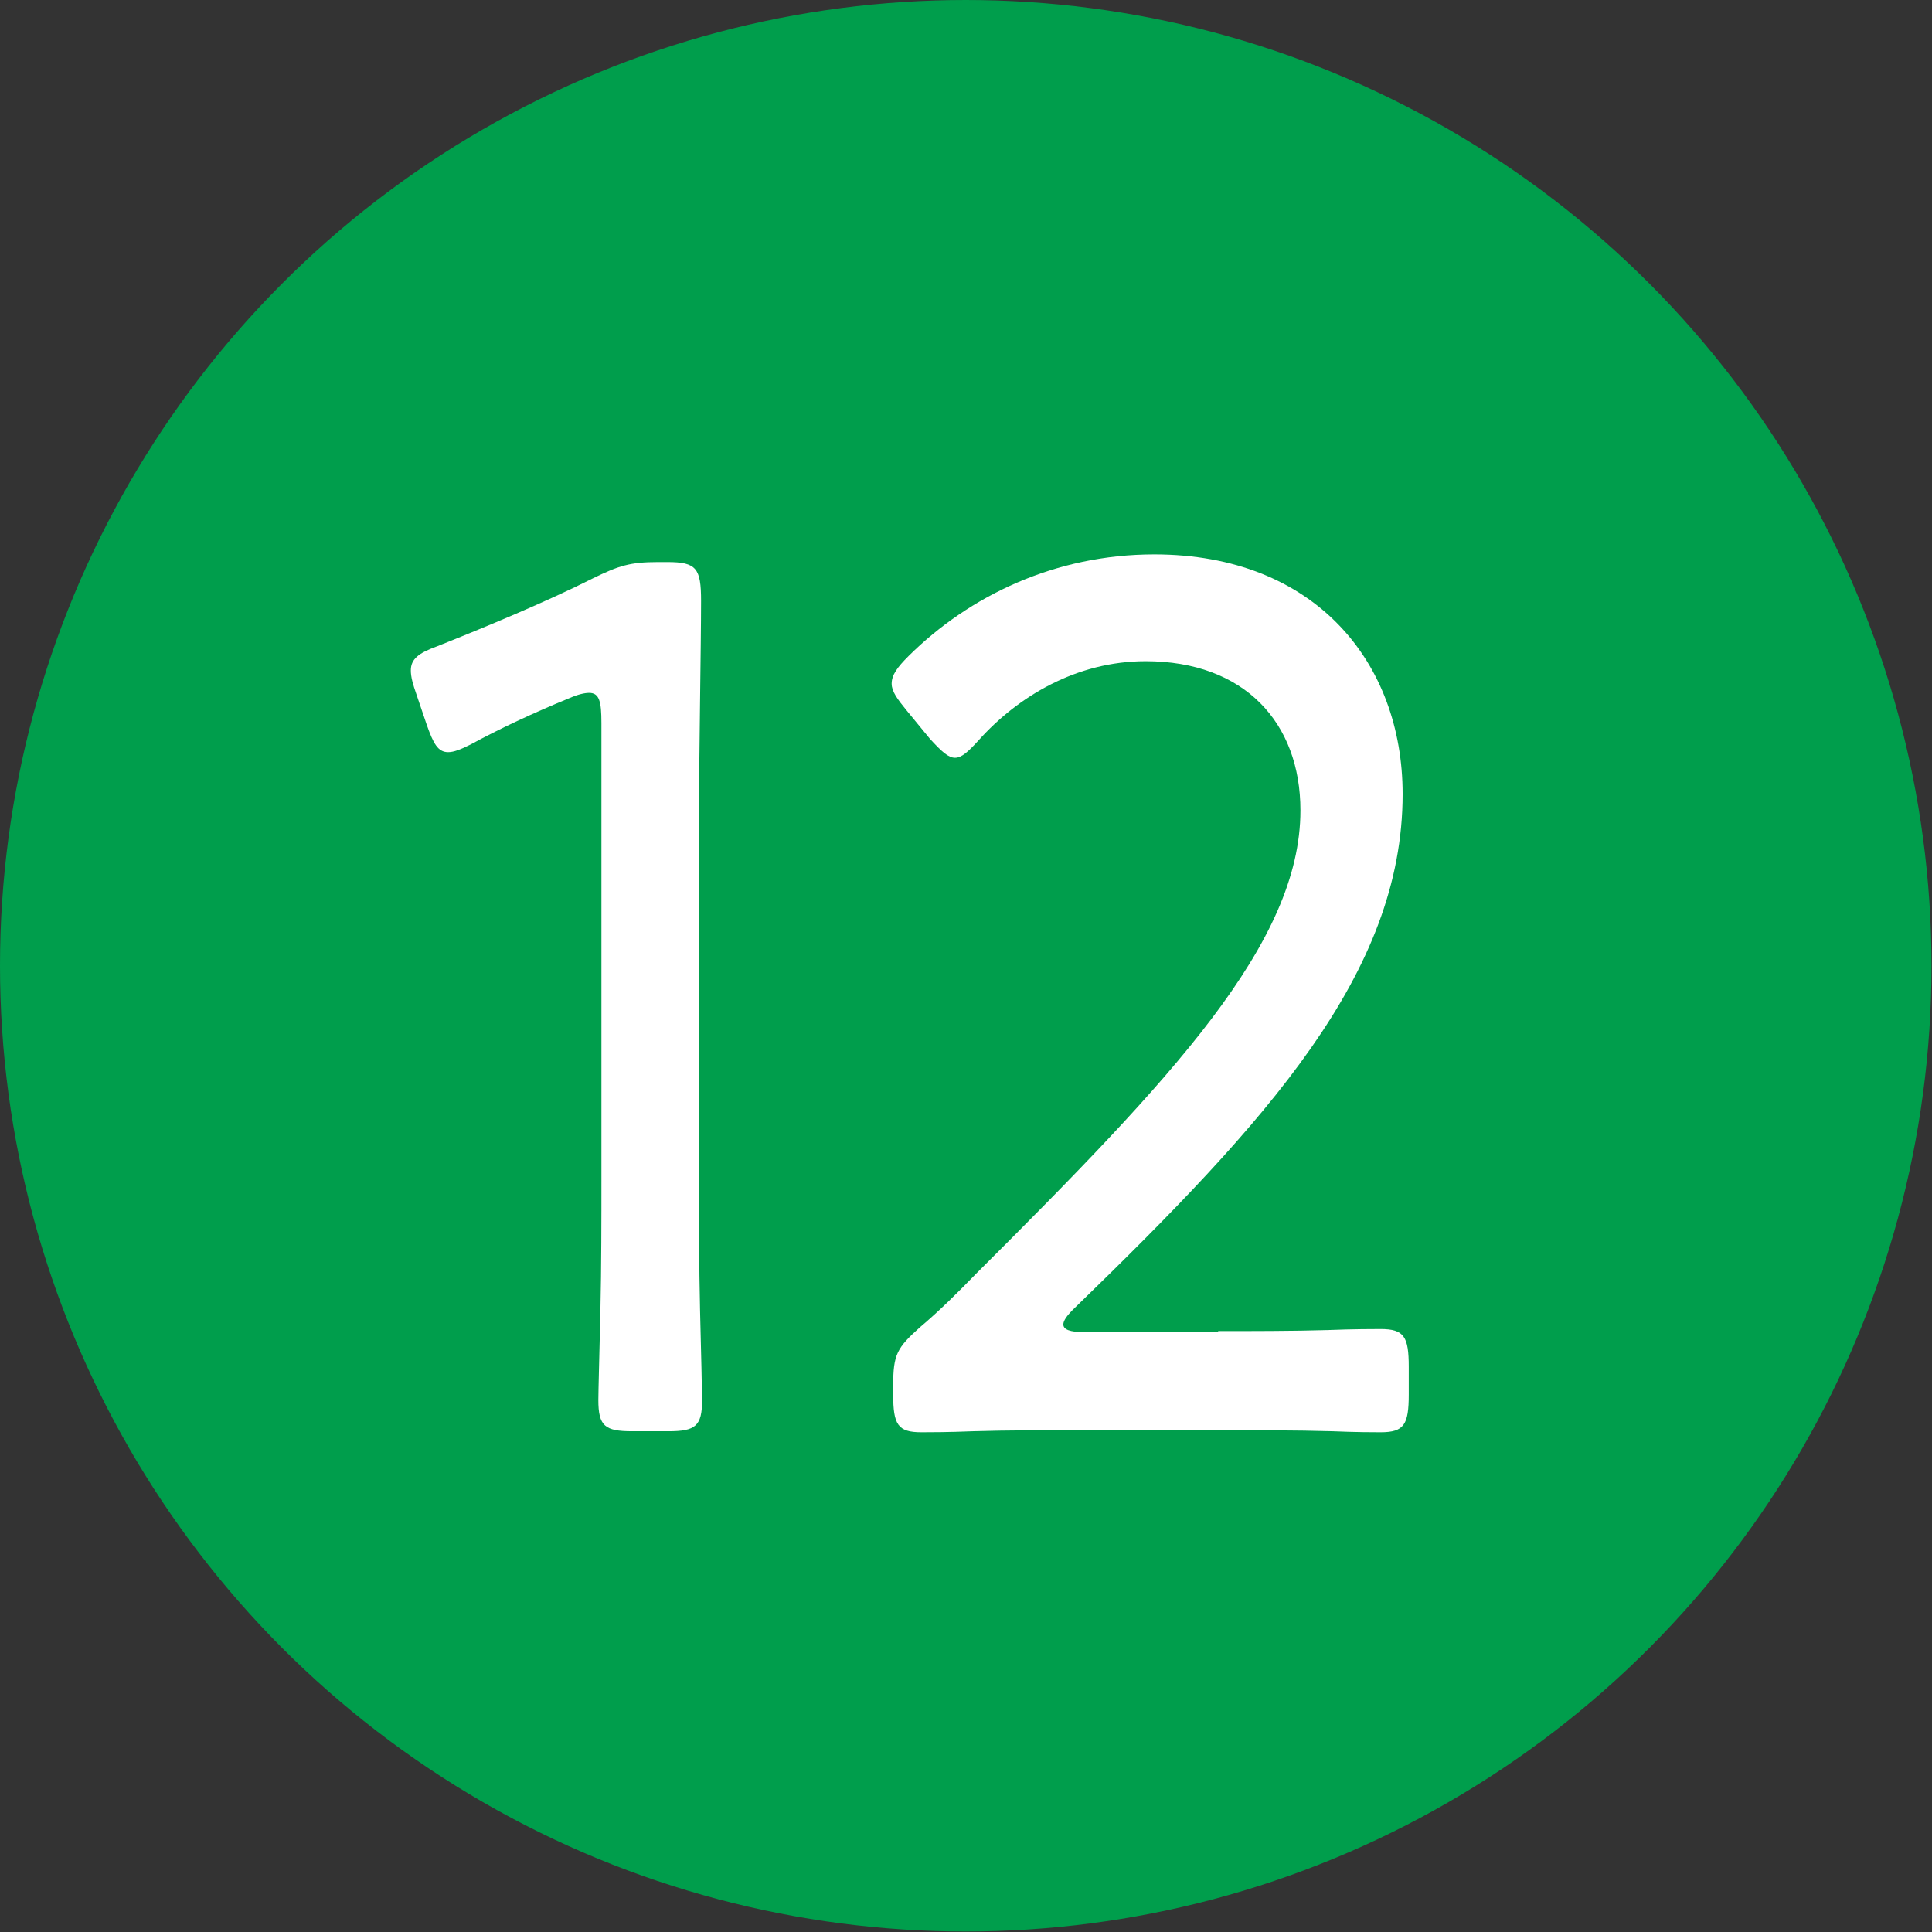
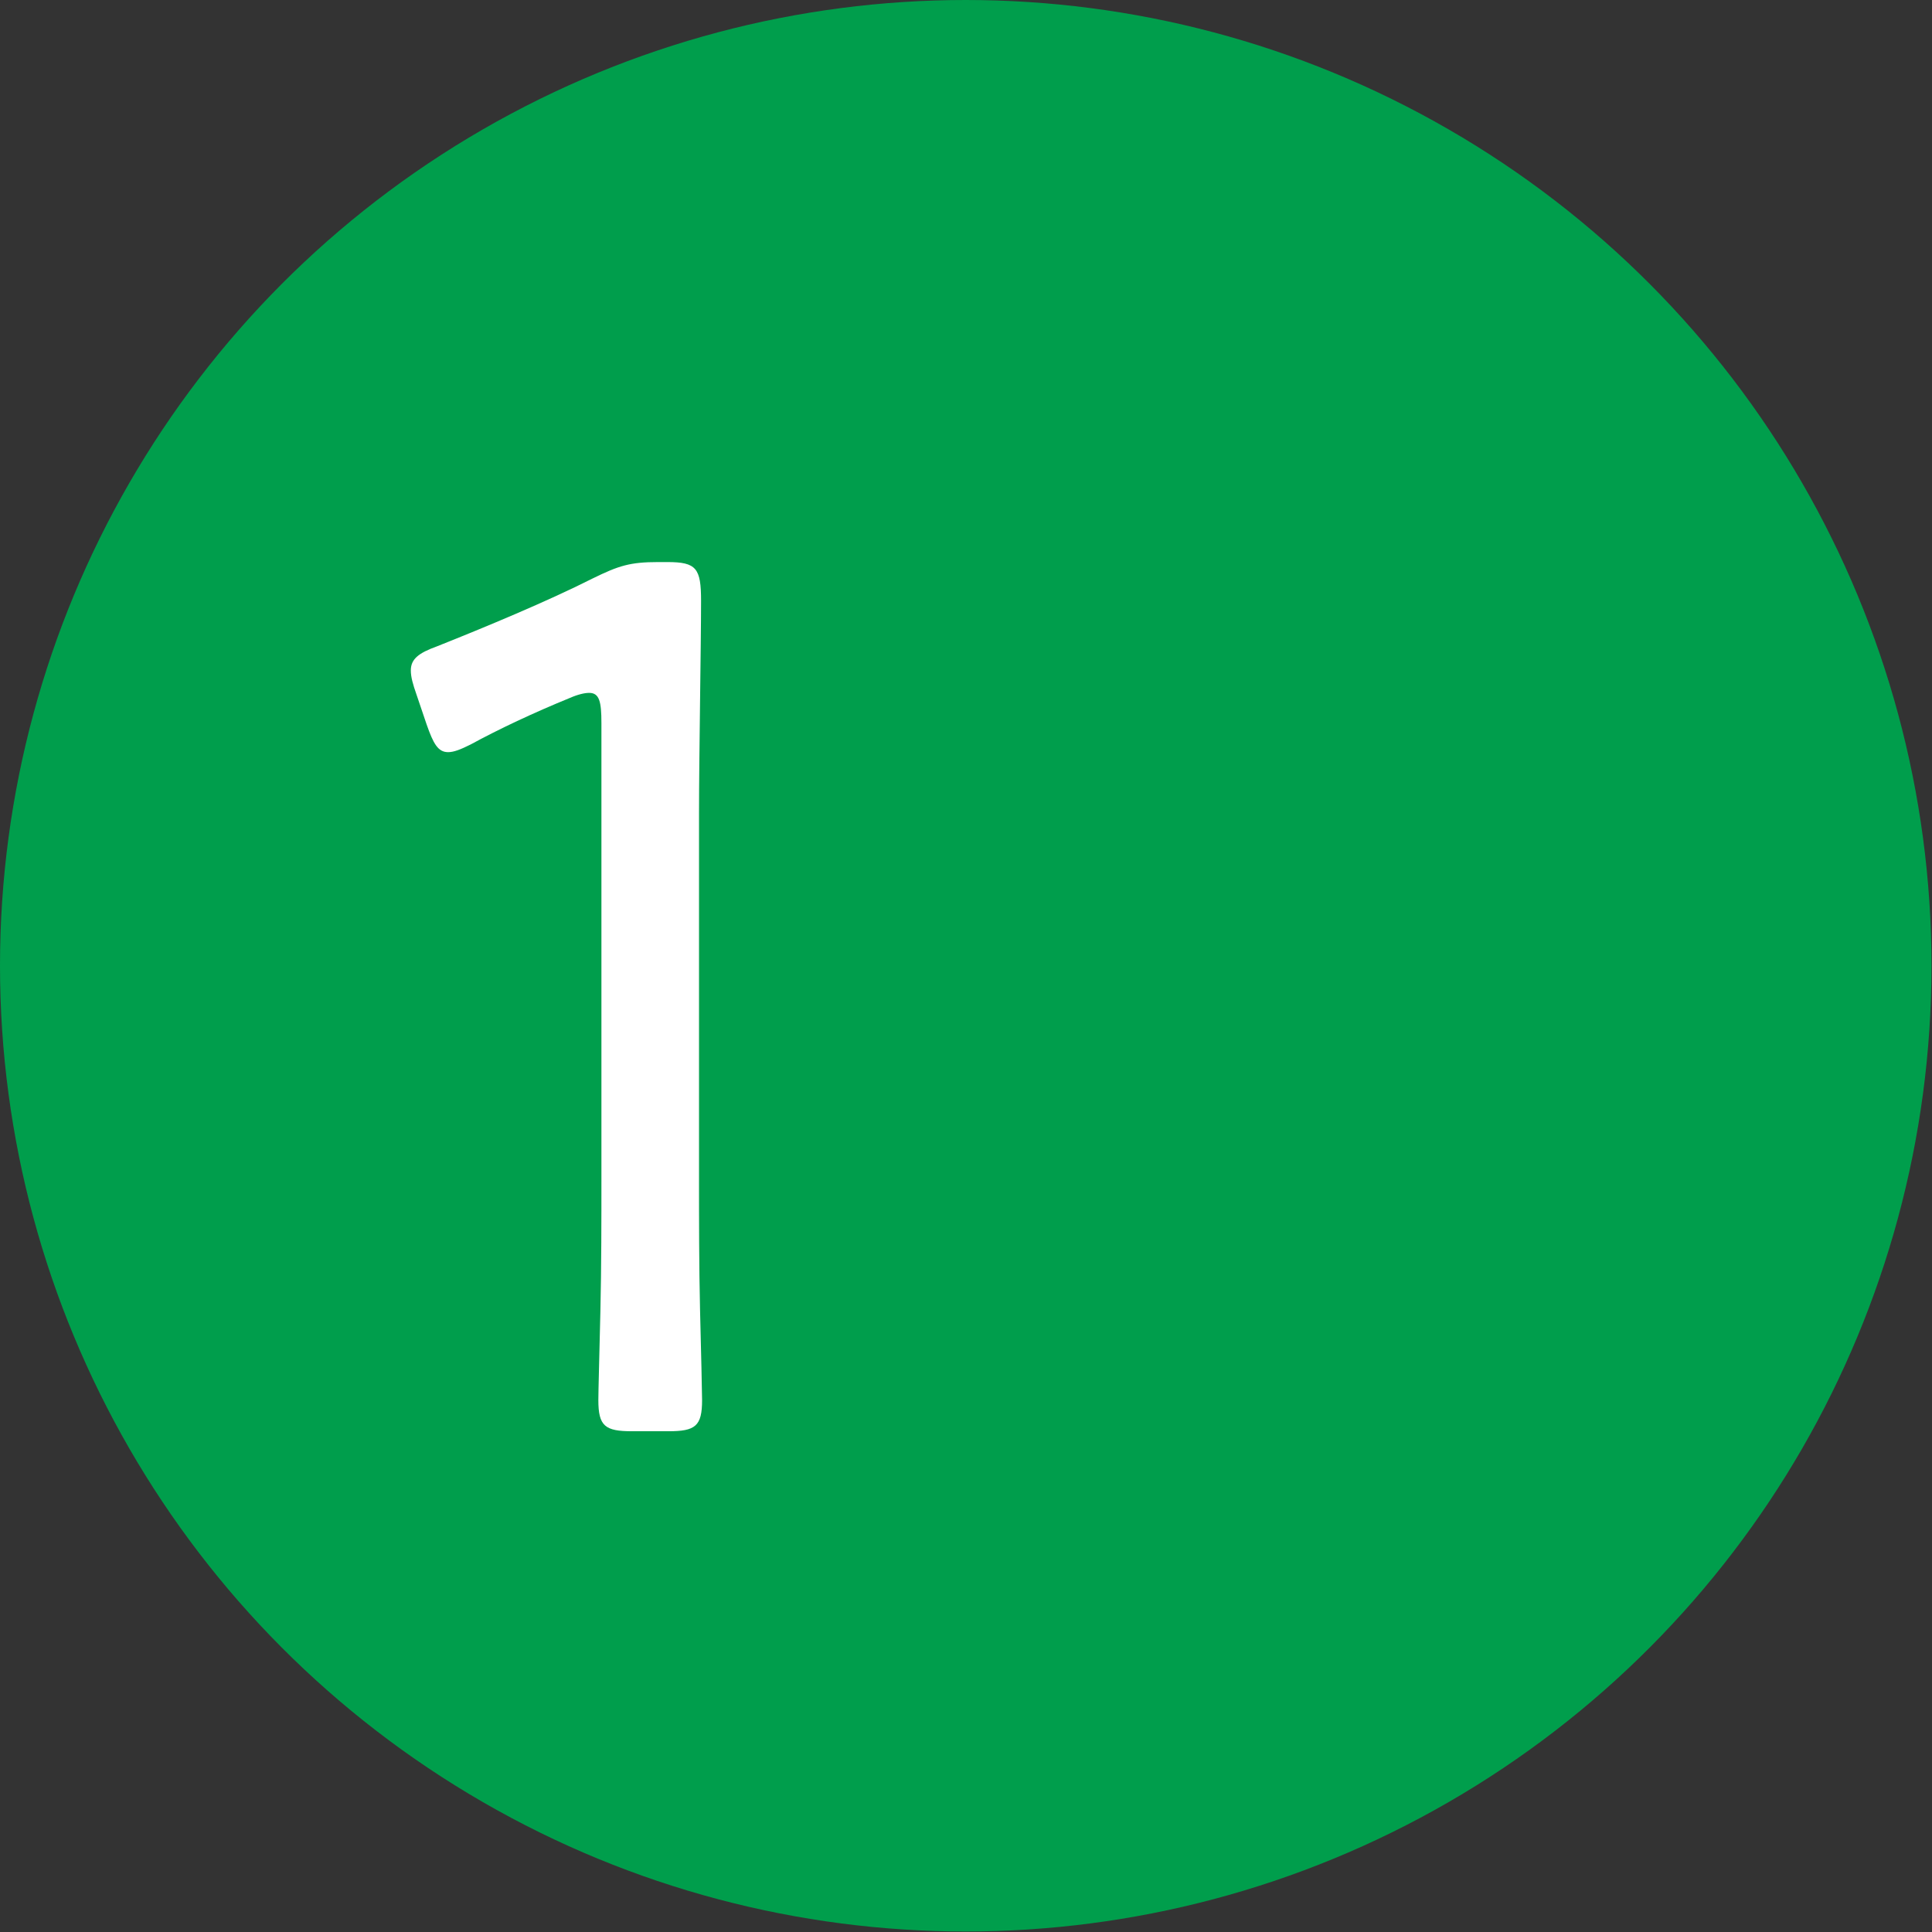
<svg xmlns="http://www.w3.org/2000/svg" id="_レイヤー_2" data-name="レイヤー_2" viewBox="0 0 37.81 37.81">
  <rect x="0" y="0" width="37.81" height="37.81" fill="#333333" stroke="none" />
  <defs>
    <style>
      .cls-1 {
        fill: #fff;
      }

      .cls-2 {
        fill: #009e4c;
      }
    </style>
  </defs>
  <g id="_レイアウト" data-name="レイアウト">
    <g>
      <circle class="cls-2" cx="18.9" cy="18.9" r="18.9" />
      <g>
        <path class="cls-1" d="M13.68,23.1c0,.71,0,1.69.02,2.53.02.81.04,1.62.04,1.77,0,.51-.13.61-.66.61h-.71c-.53,0-.66-.1-.66-.61,0-.17.02-.88.04-1.74s.02-1.84.02-2.55v-8.96c0-.42-.04-.59-.24-.59-.09,0-.22.03-.38.1-.71.29-1.39.61-1.94.91-.2.1-.33.15-.44.15-.2,0-.29-.17-.42-.54l-.2-.59c-.07-.2-.11-.34-.11-.47,0-.22.15-.34.51-.47.93-.37,2.16-.88,3.05-1.33.51-.25.73-.32,1.28-.32h.18c.57,0,.66.12.66.76,0,.83-.04,3.07-.04,4.15v7.19Z" />
-         <path class="cls-1" d="M23.84,26.05c.62,0,1.48,0,2.14-.02.51-.02.91-.02,1.04-.02.46,0,.55.15.55.74v.54c0,.59-.09.74-.55.74-.11,0-.49,0-.95-.02-.68-.02-1.59-.02-2.23-.02h-2.74c-.6,0-1.41,0-2.05.02-.49.02-.88.02-1.02.02-.46,0-.55-.15-.55-.74v-.17c0-.61.07-.74.53-1.15.38-.32.75-.69,1.08-1.03,3.84-3.83,6.36-6.48,6.36-9.08,0-1.72-1.1-2.92-3.03-2.92-1.35,0-2.5.69-3.27,1.55-.2.22-.33.34-.46.34s-.26-.12-.49-.37l-.46-.56c-.18-.22-.29-.37-.29-.52,0-.17.11-.32.33-.54,1.19-1.18,2.87-1.99,4.81-1.99,3.14,0,4.86,2.11,4.86,4.69,0,3.51-2.65,6.4-6.4,10.04-.18.17-.24.27-.24.34,0,.1.13.15.4.15h2.63Z" />
      </g>
    </g>
  </g>
</svg>